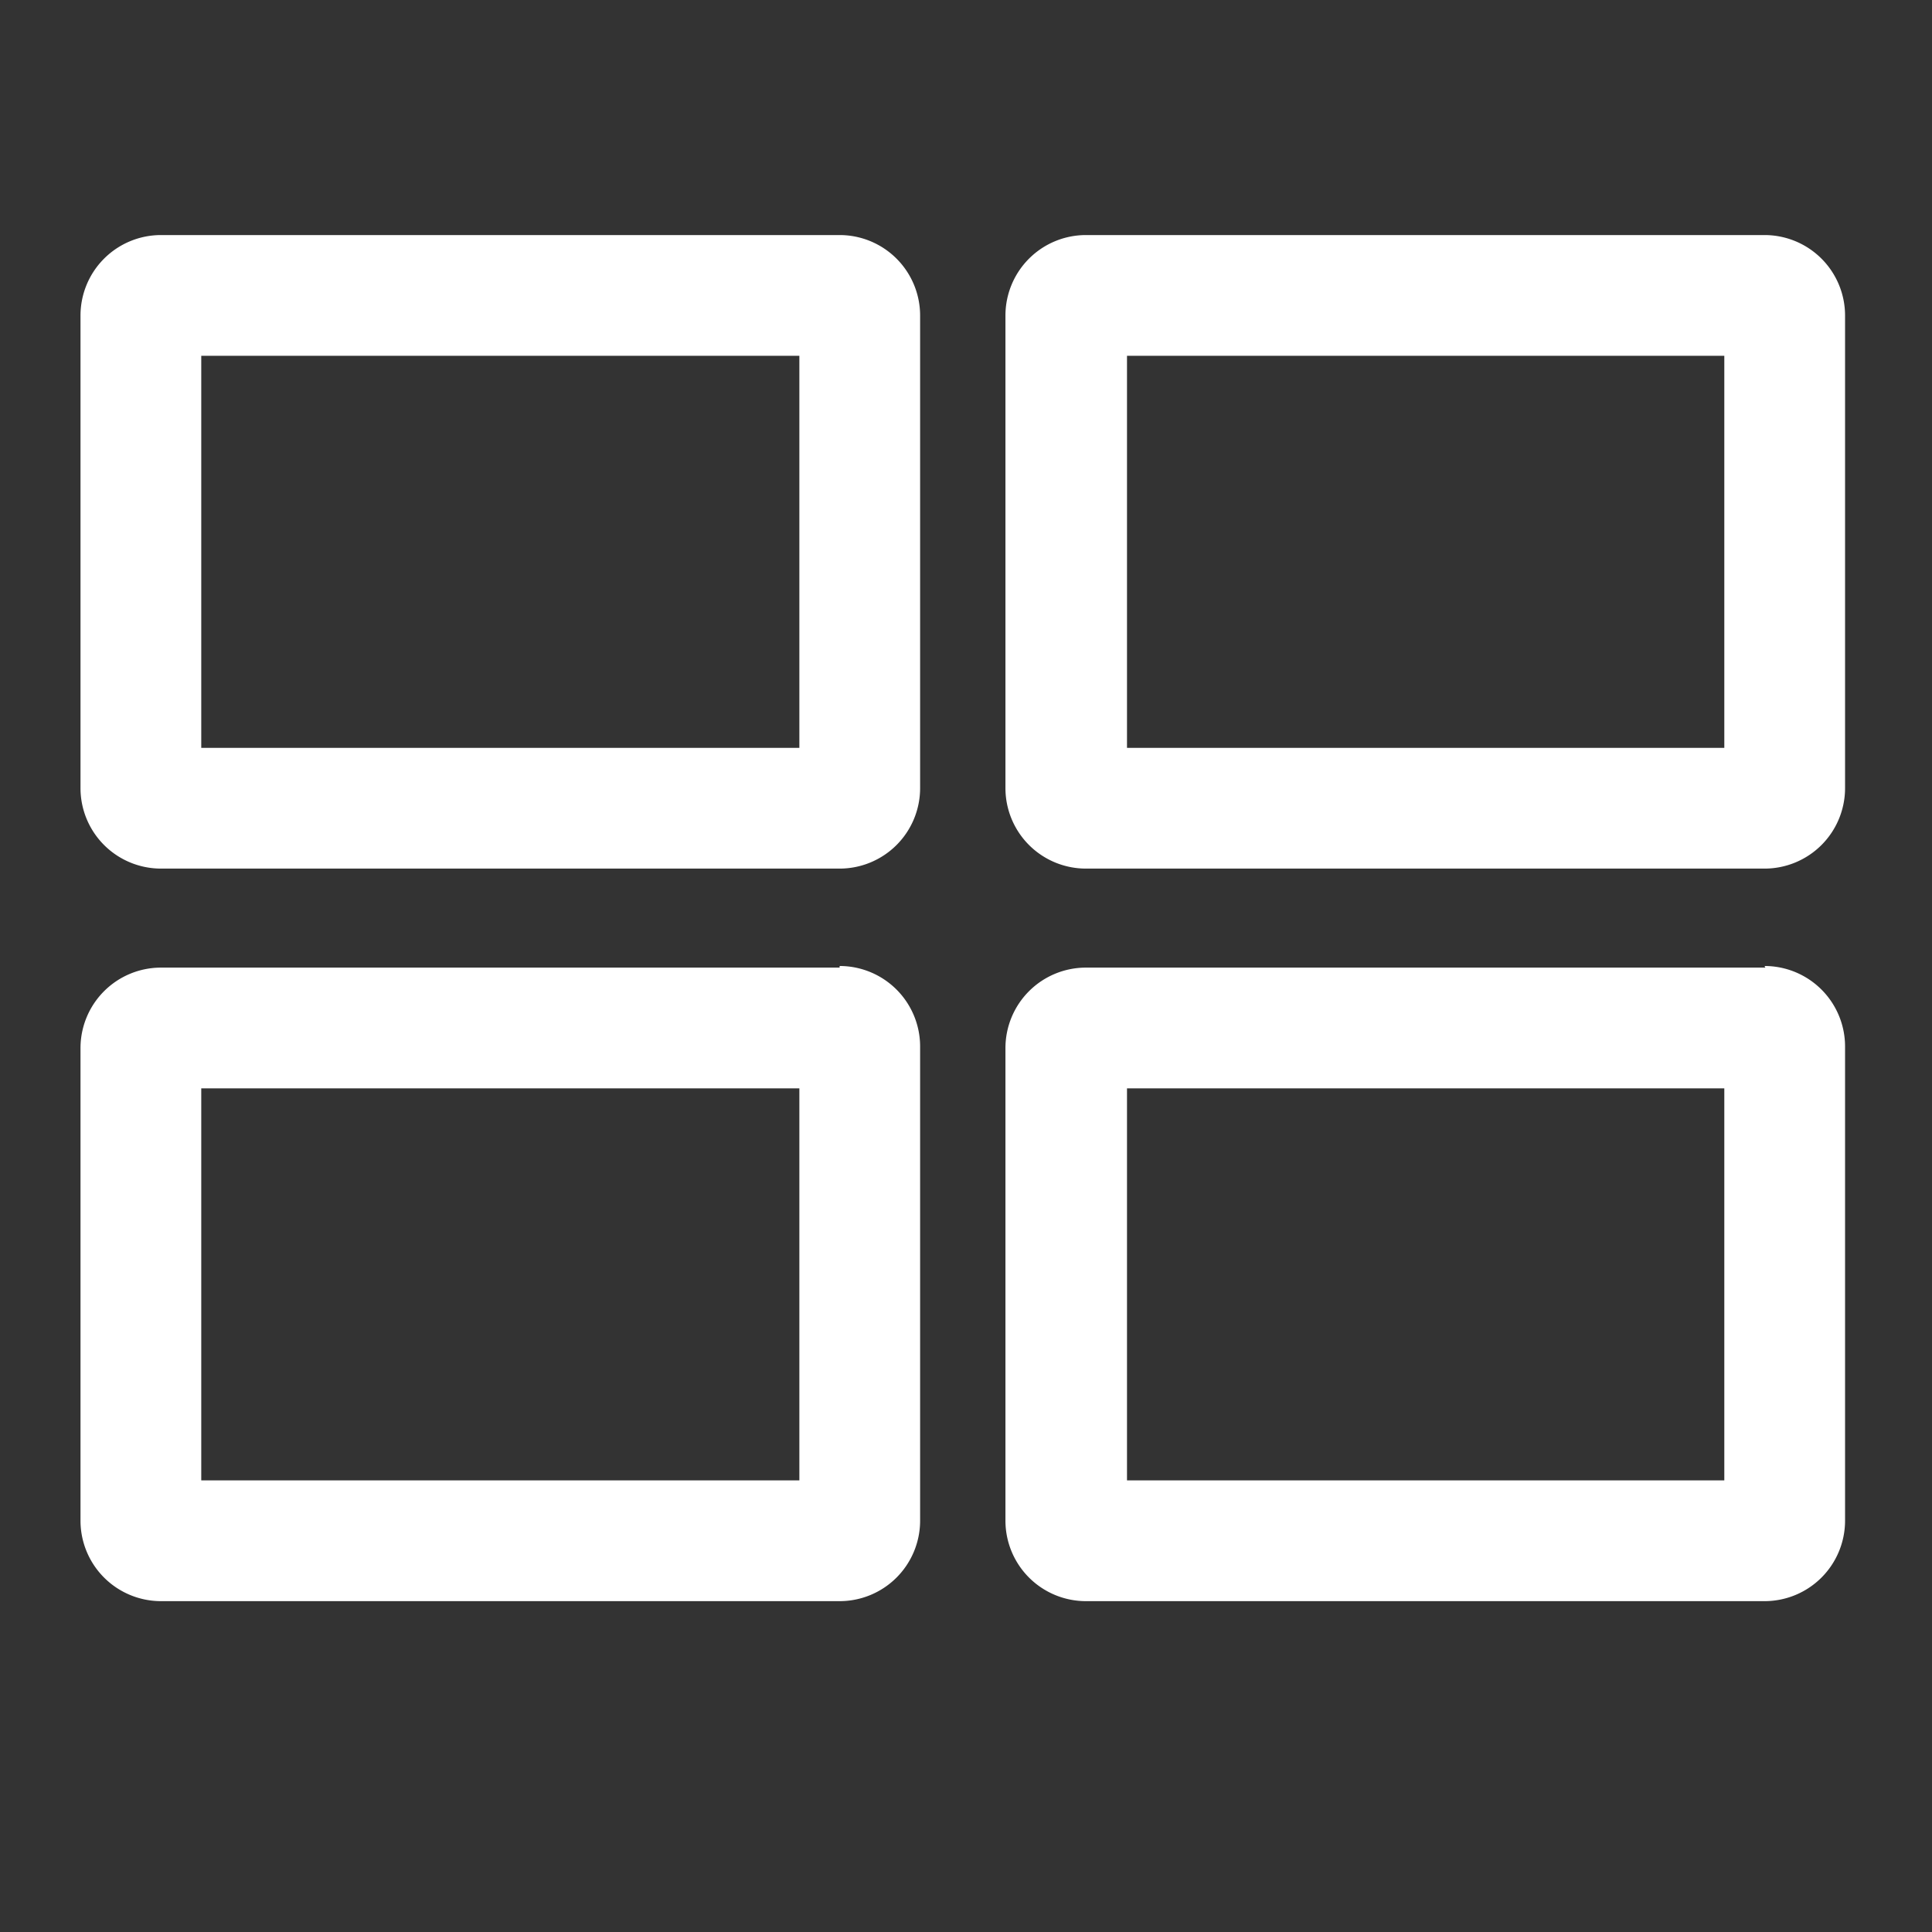
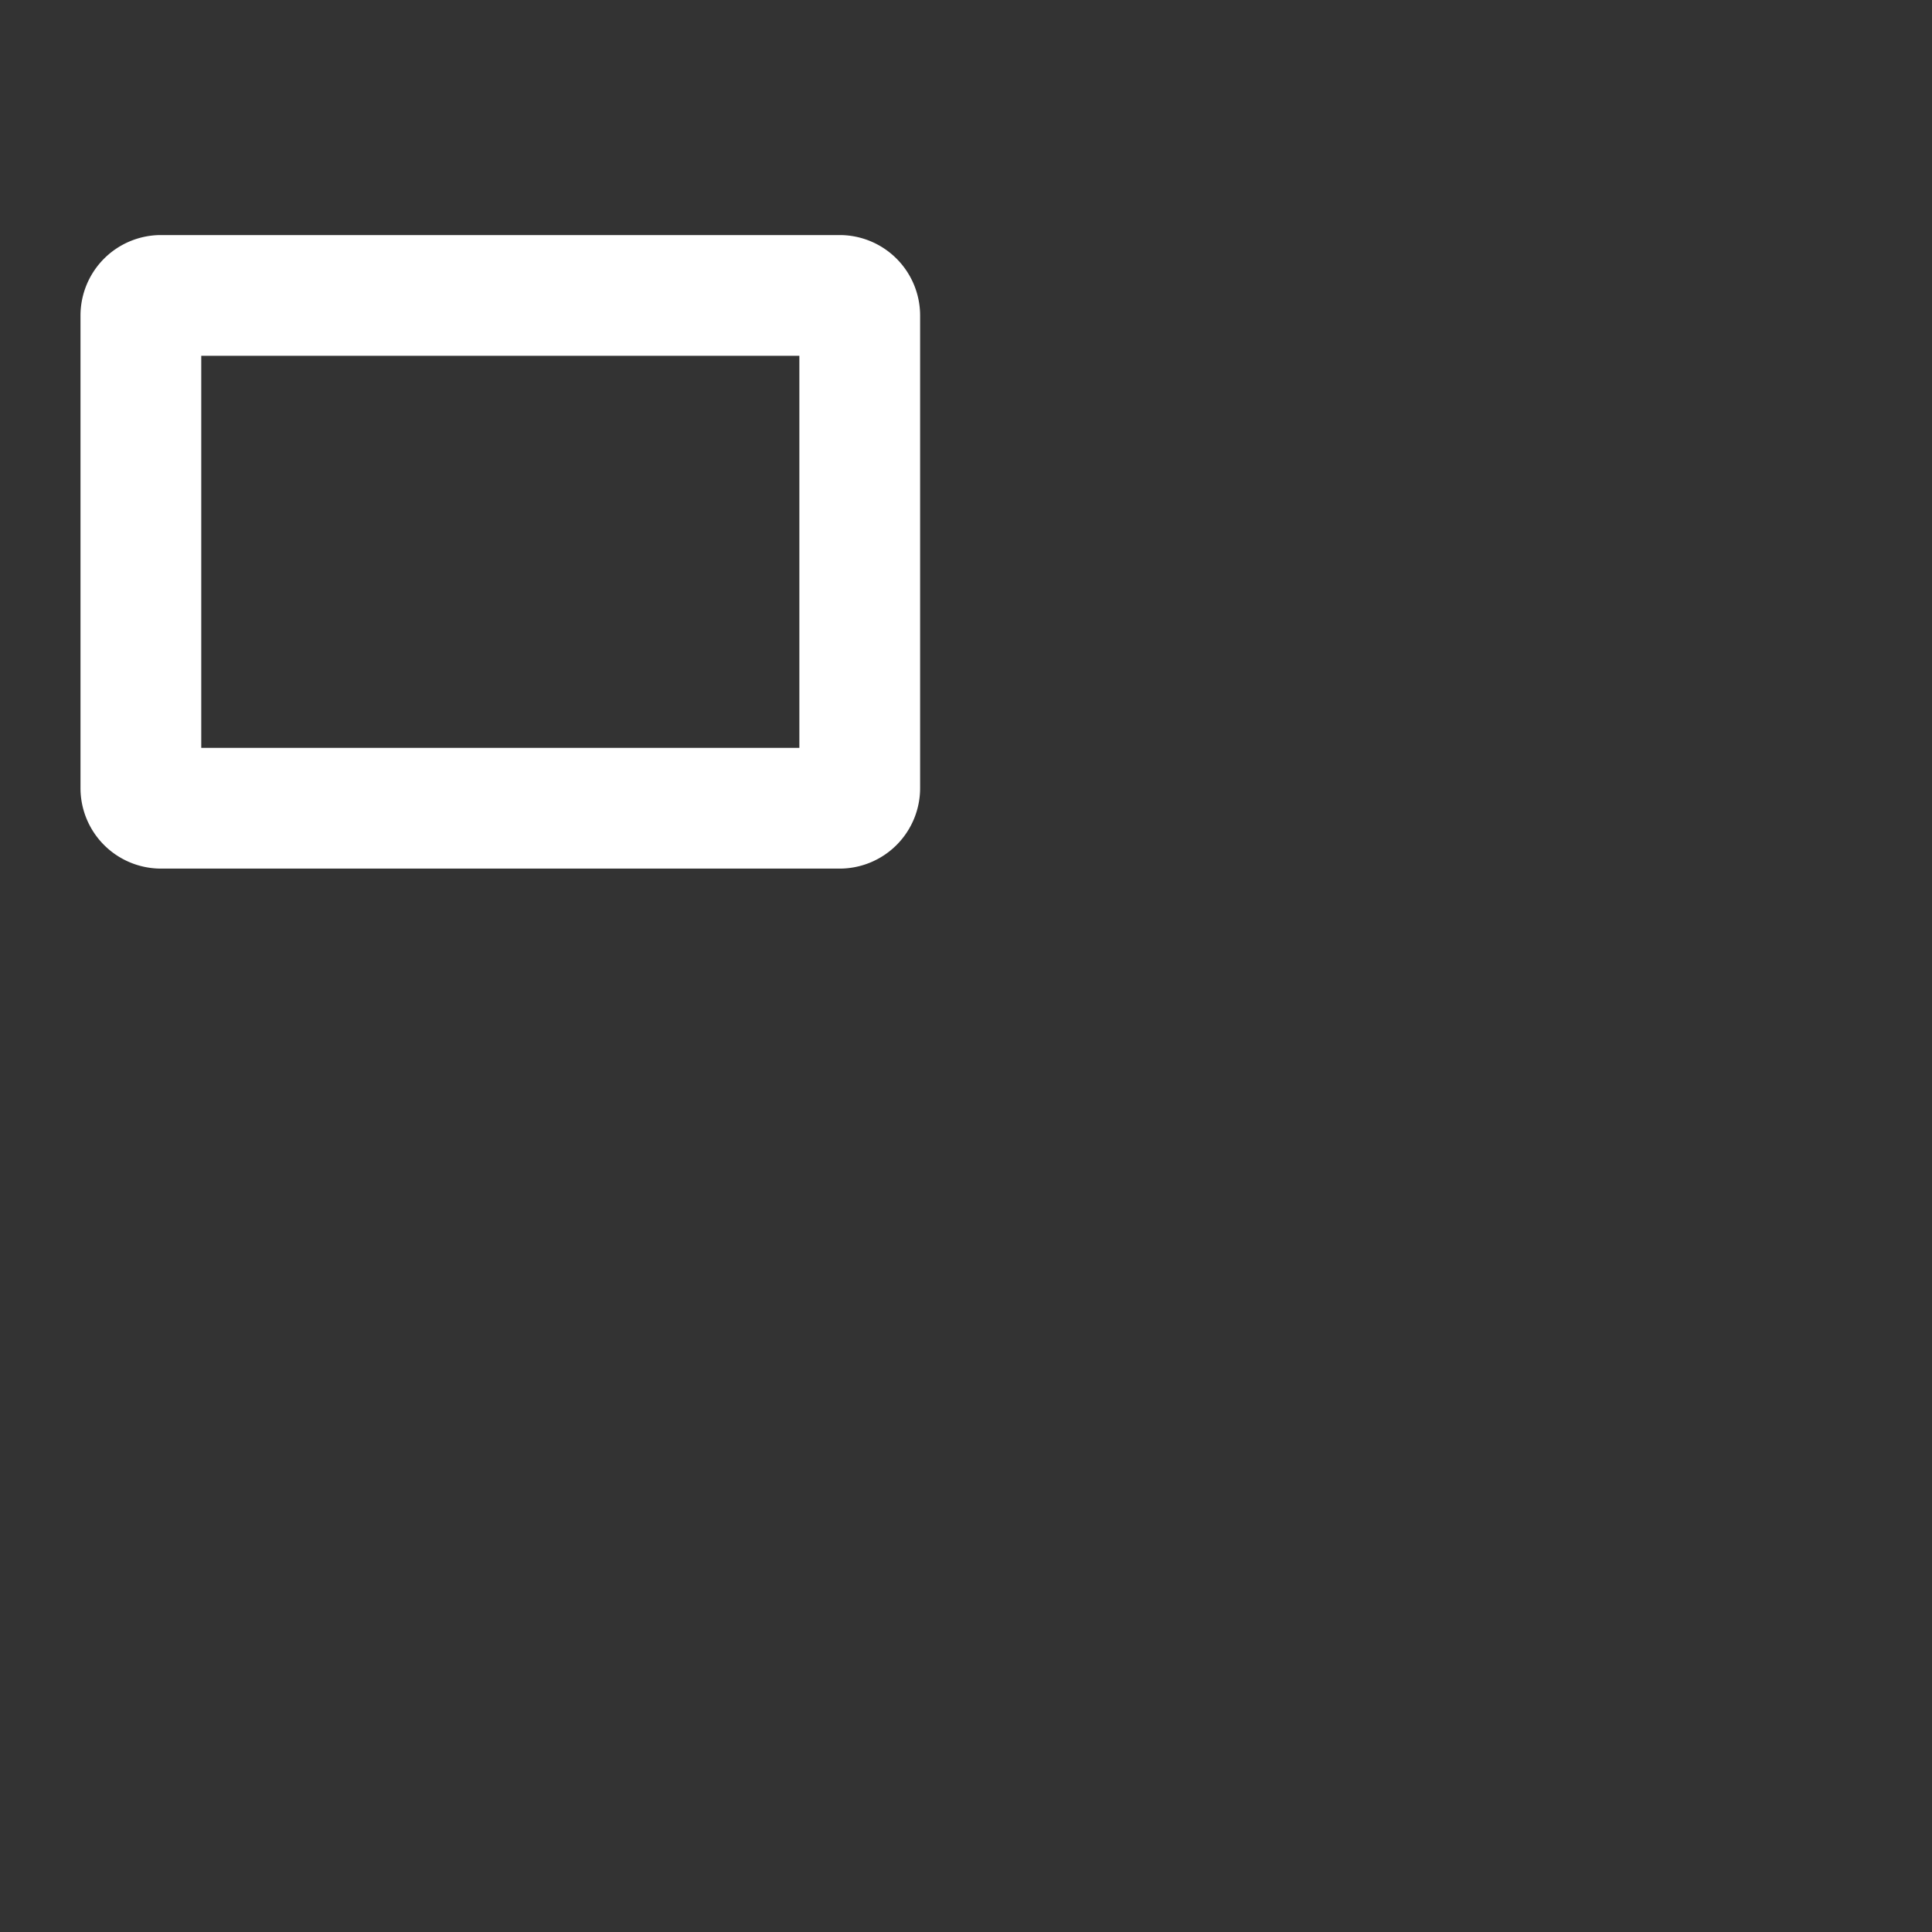
<svg xmlns="http://www.w3.org/2000/svg" id="Calque_1" data-name="Calque 1" width="24" height="24" viewBox="0 0 24 24">
  <rect x="0" y="0" width="24" height="24" fill="#333333" stroke="none" />
  <defs>
    <style>.cls-1{fill:#fff;}</style>
  </defs>
  <title>cd-icon-gallery</title>
  <path class="cls-1" d="M9.93,4.42V9.29H2.5V4.42H9.93m.5-1.5H2a1,1,0,0,0-1,1V9.79a1,1,0,0,0,1,1h8.43a1,1,0,0,0,1-1V3.92a1,1,0,0,0-1-1Z" />
-   <path class="cls-1" d="M21.42,4.42V9.29H14V4.42h7.43m.5-1.5H13.49a1,1,0,0,0-1,1V9.79a1,1,0,0,0,1,1h8.43a1,1,0,0,0,1-1V3.92a1,1,0,0,0-1-1Z" />
-   <path class="cls-1" d="M9.93,13.52v4.87H2.5V13.52H9.93m.5-1.5H2a1,1,0,0,0-1,1v5.87a1,1,0,0,0,1,1h8.43a1,1,0,0,0,1-1V13a1,1,0,0,0-1-1Z" />
-   <path class="cls-1" d="M21.42,13.52v4.87H14V13.52h7.43m.5-1.5H13.49a1,1,0,0,0-1,1v5.87a1,1,0,0,0,1,1h8.43a1,1,0,0,0,1-1V13a1,1,0,0,0-1-1Z" />
</svg>